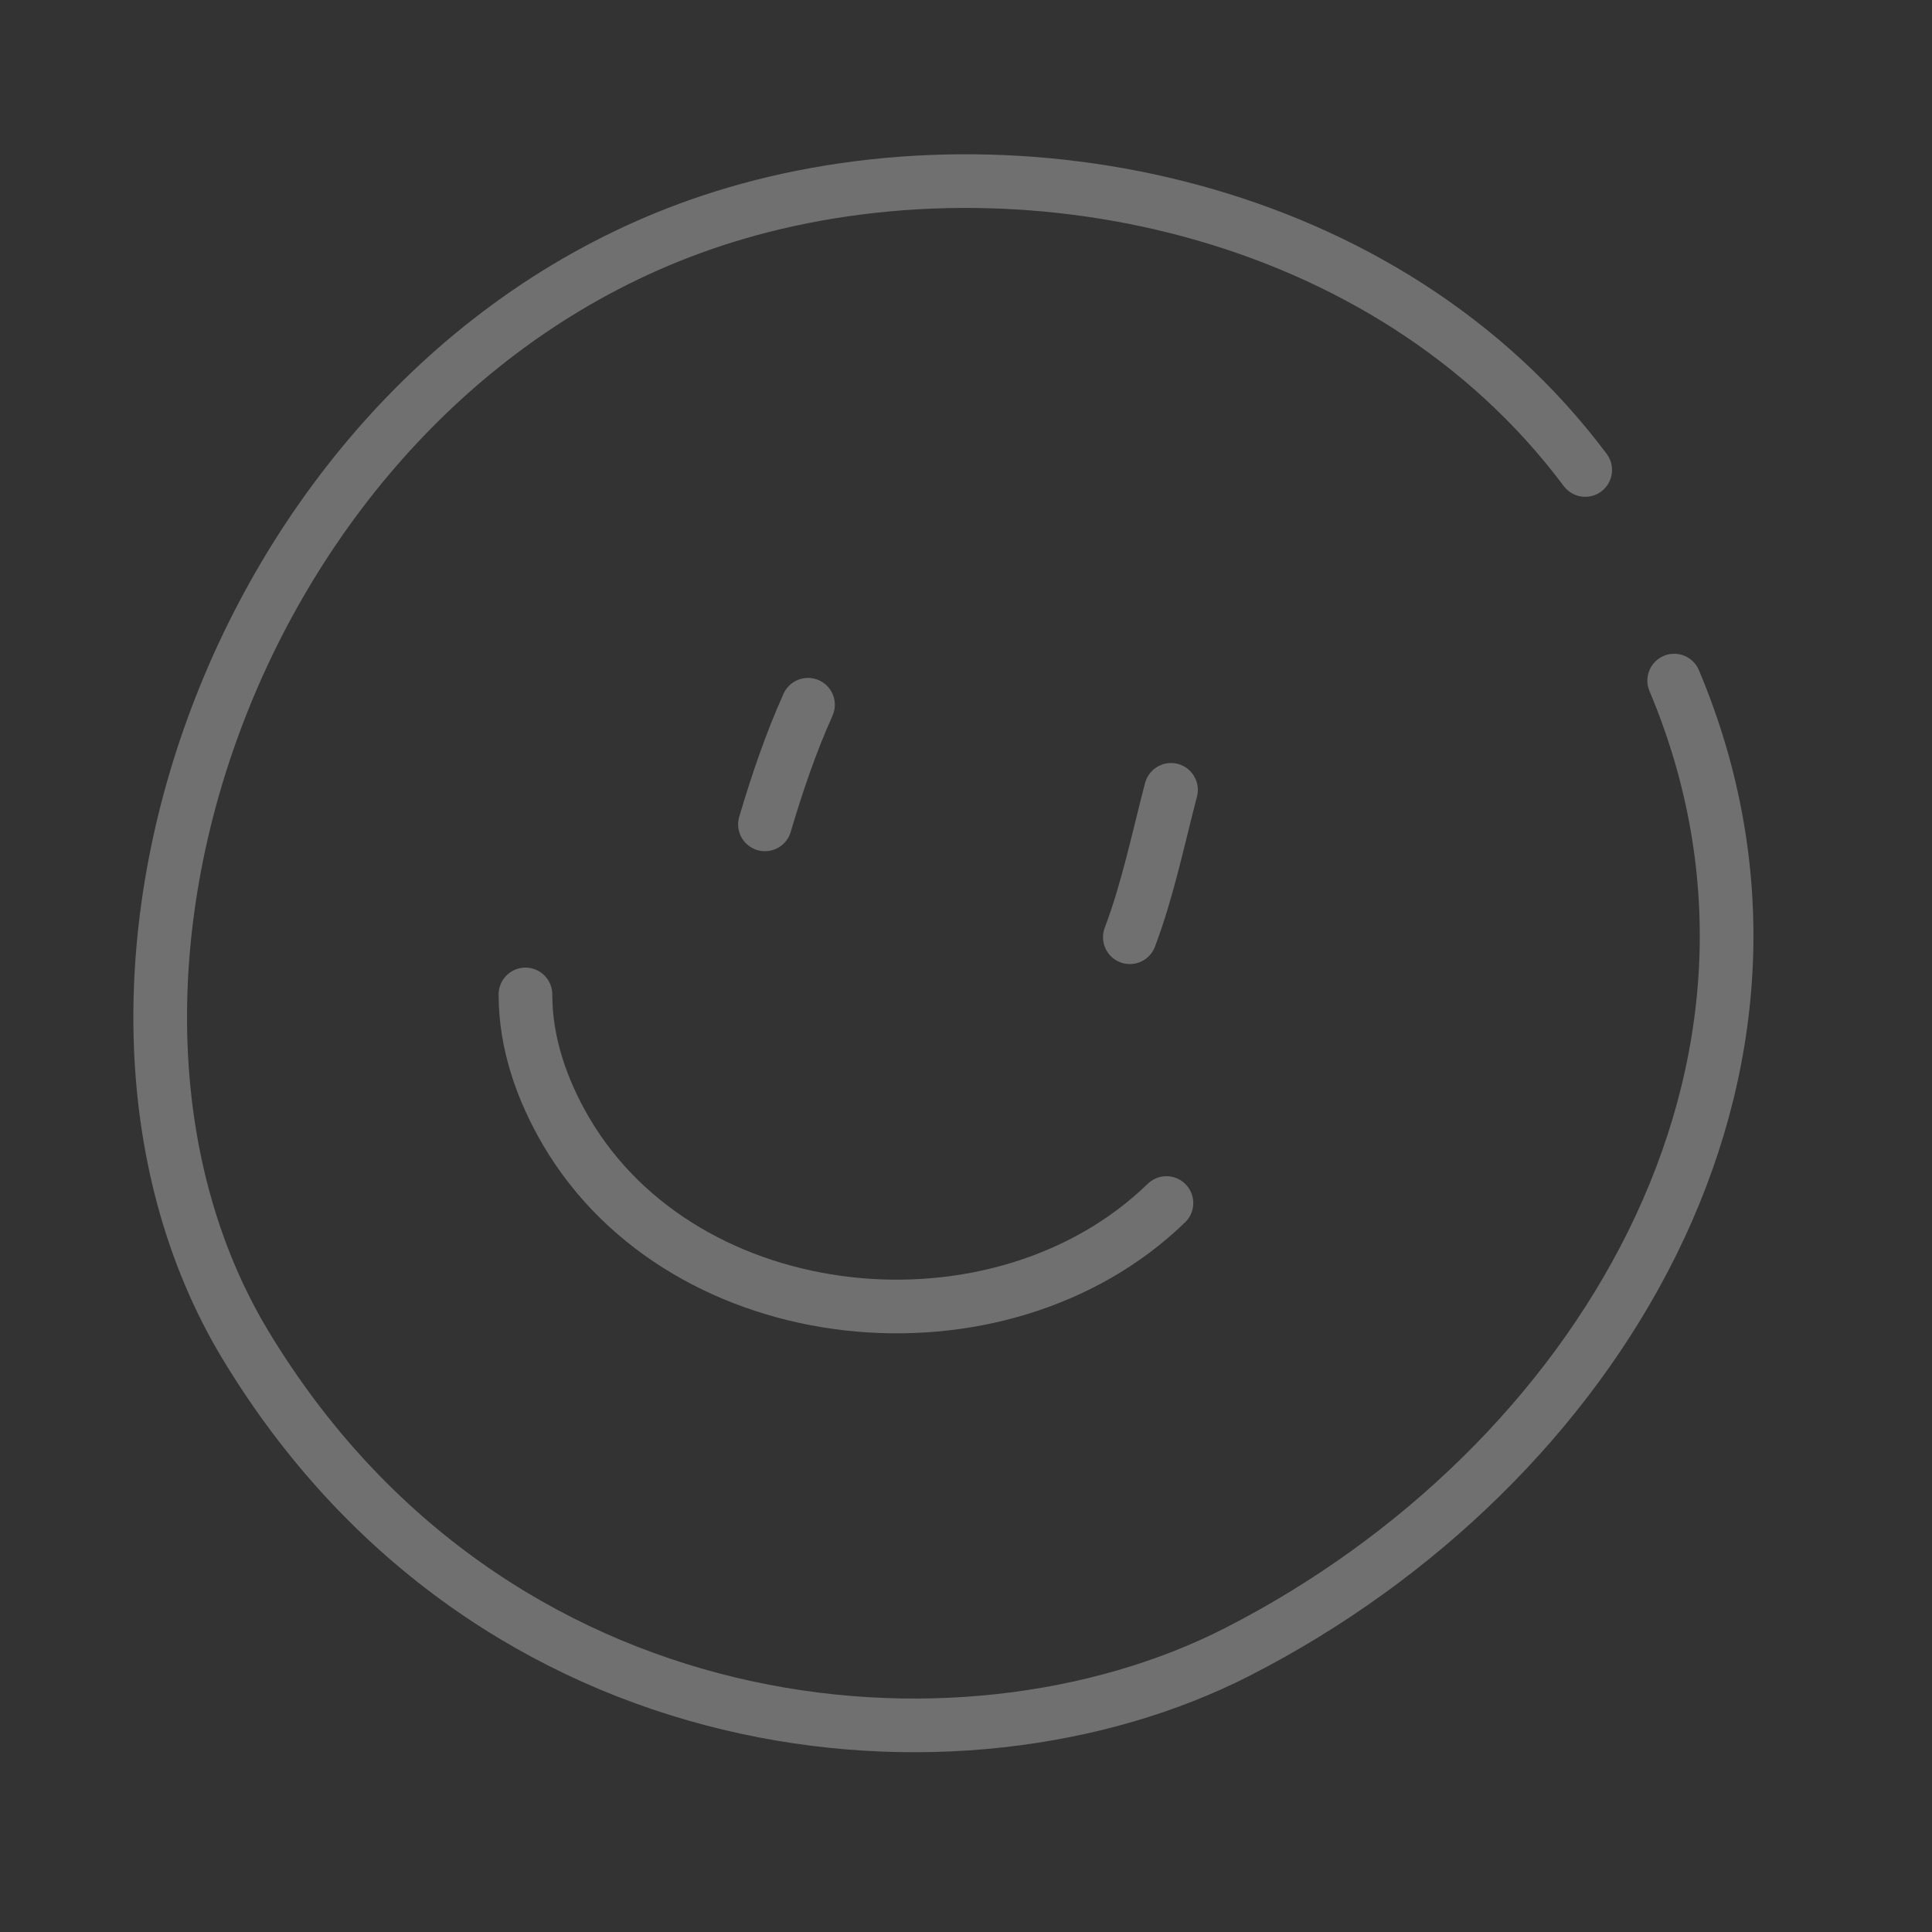
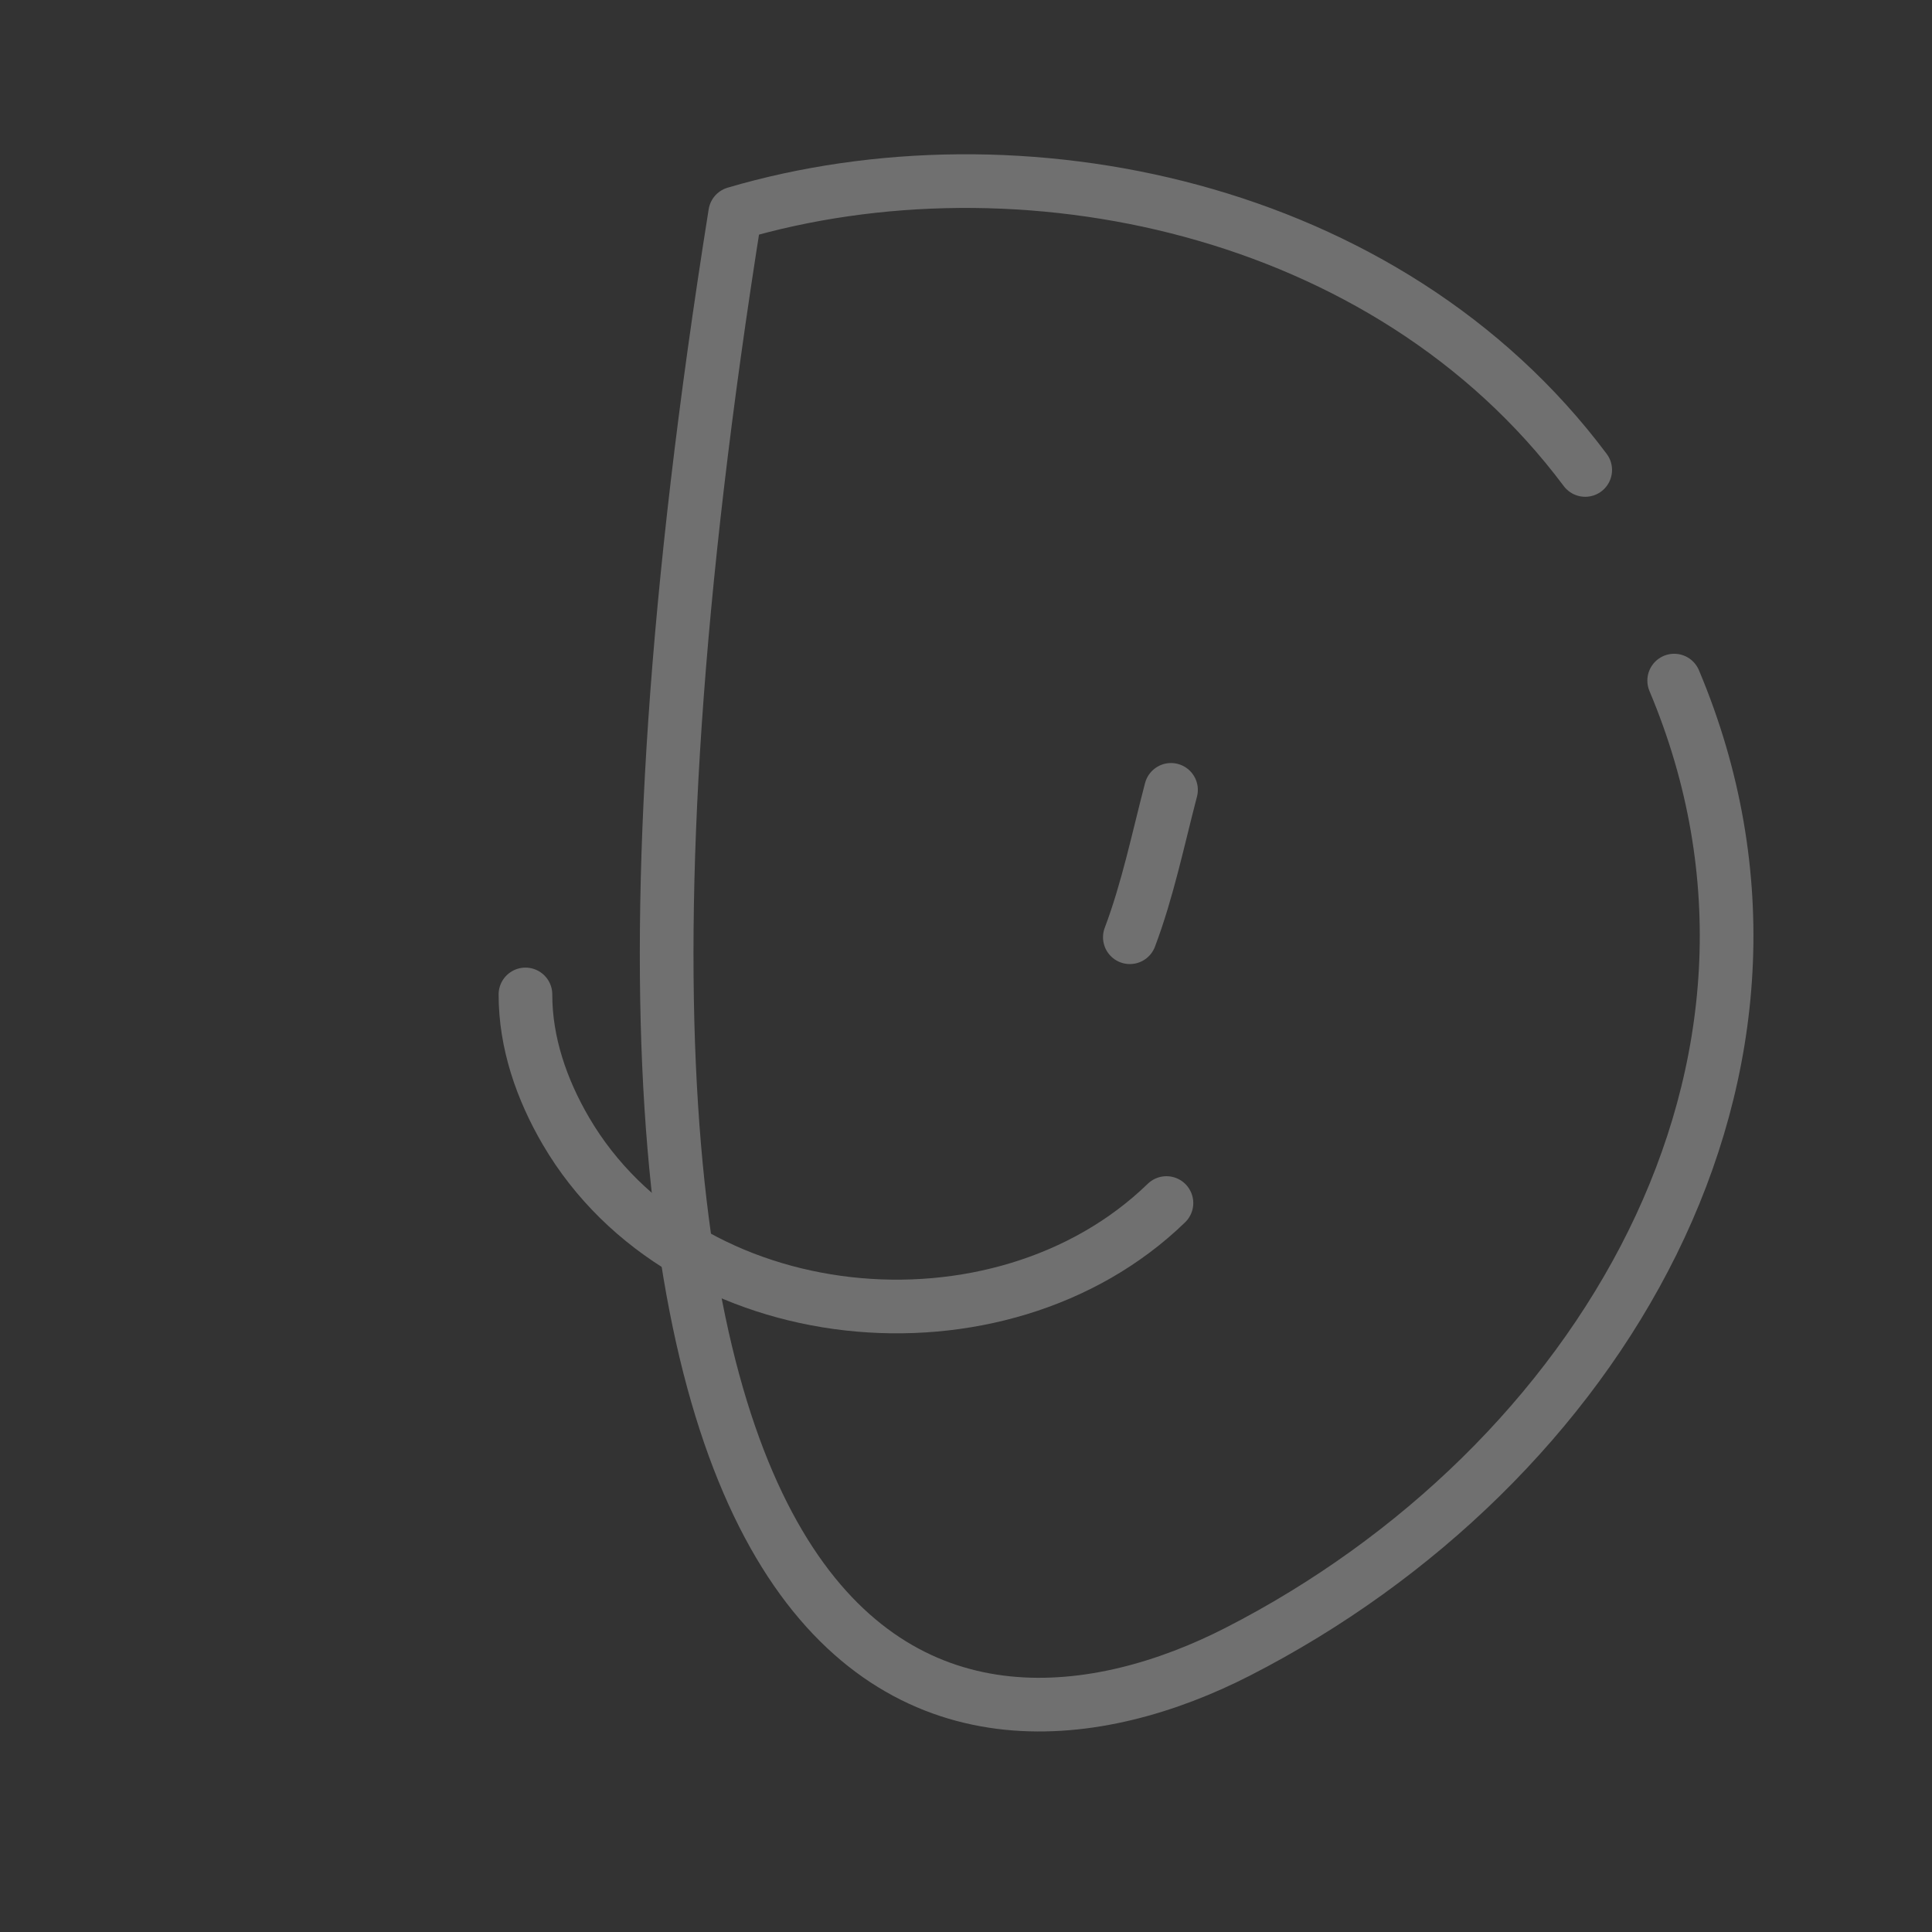
<svg xmlns="http://www.w3.org/2000/svg" width="36" height="36" viewBox="0 0 36 36" fill="none">
  <rect x="0" y="0" width="36" height="36" fill="#333333" stroke="none" />
  <g opacity="0.3">
-     <path d="M29.538 8.757C25.837 3.809 18.956 2.429 13.699 3.977C4.64 6.644 0.45 18.239 4.58 25.072C9.134 32.605 17.884 33.428 23.064 30.777C29.779 27.341 34.244 19.919 31.196 12.682" stroke="white" stroke-miterlimit="1.5" stroke-linecap="round" stroke-linejoin="round" />
-     <path d="M15.056 13.132C14.734 13.849 14.477 14.607 14.254 15.361" stroke="white" stroke-miterlimit="1.5" stroke-linecap="round" stroke-linejoin="round" />
+     <path d="M29.538 8.757C25.837 3.809 18.956 2.429 13.699 3.977C9.134 32.605 17.884 33.428 23.064 30.777C29.779 27.341 34.244 19.919 31.196 12.682" stroke="white" stroke-miterlimit="1.5" stroke-linecap="round" stroke-linejoin="round" />
    <path d="M21.82 14.718C21.583 15.624 21.386 16.584 21.053 17.464" stroke="white" stroke-miterlimit="1.5" stroke-linecap="round" stroke-linejoin="round" />
    <path d="M9.791 18.53C9.79 19.432 10.094 20.304 10.545 21.075C12.758 24.855 18.628 25.432 21.735 22.417" stroke="white" stroke-miterlimit="1.5" stroke-linecap="round" stroke-linejoin="round" />
  </g>
</svg>